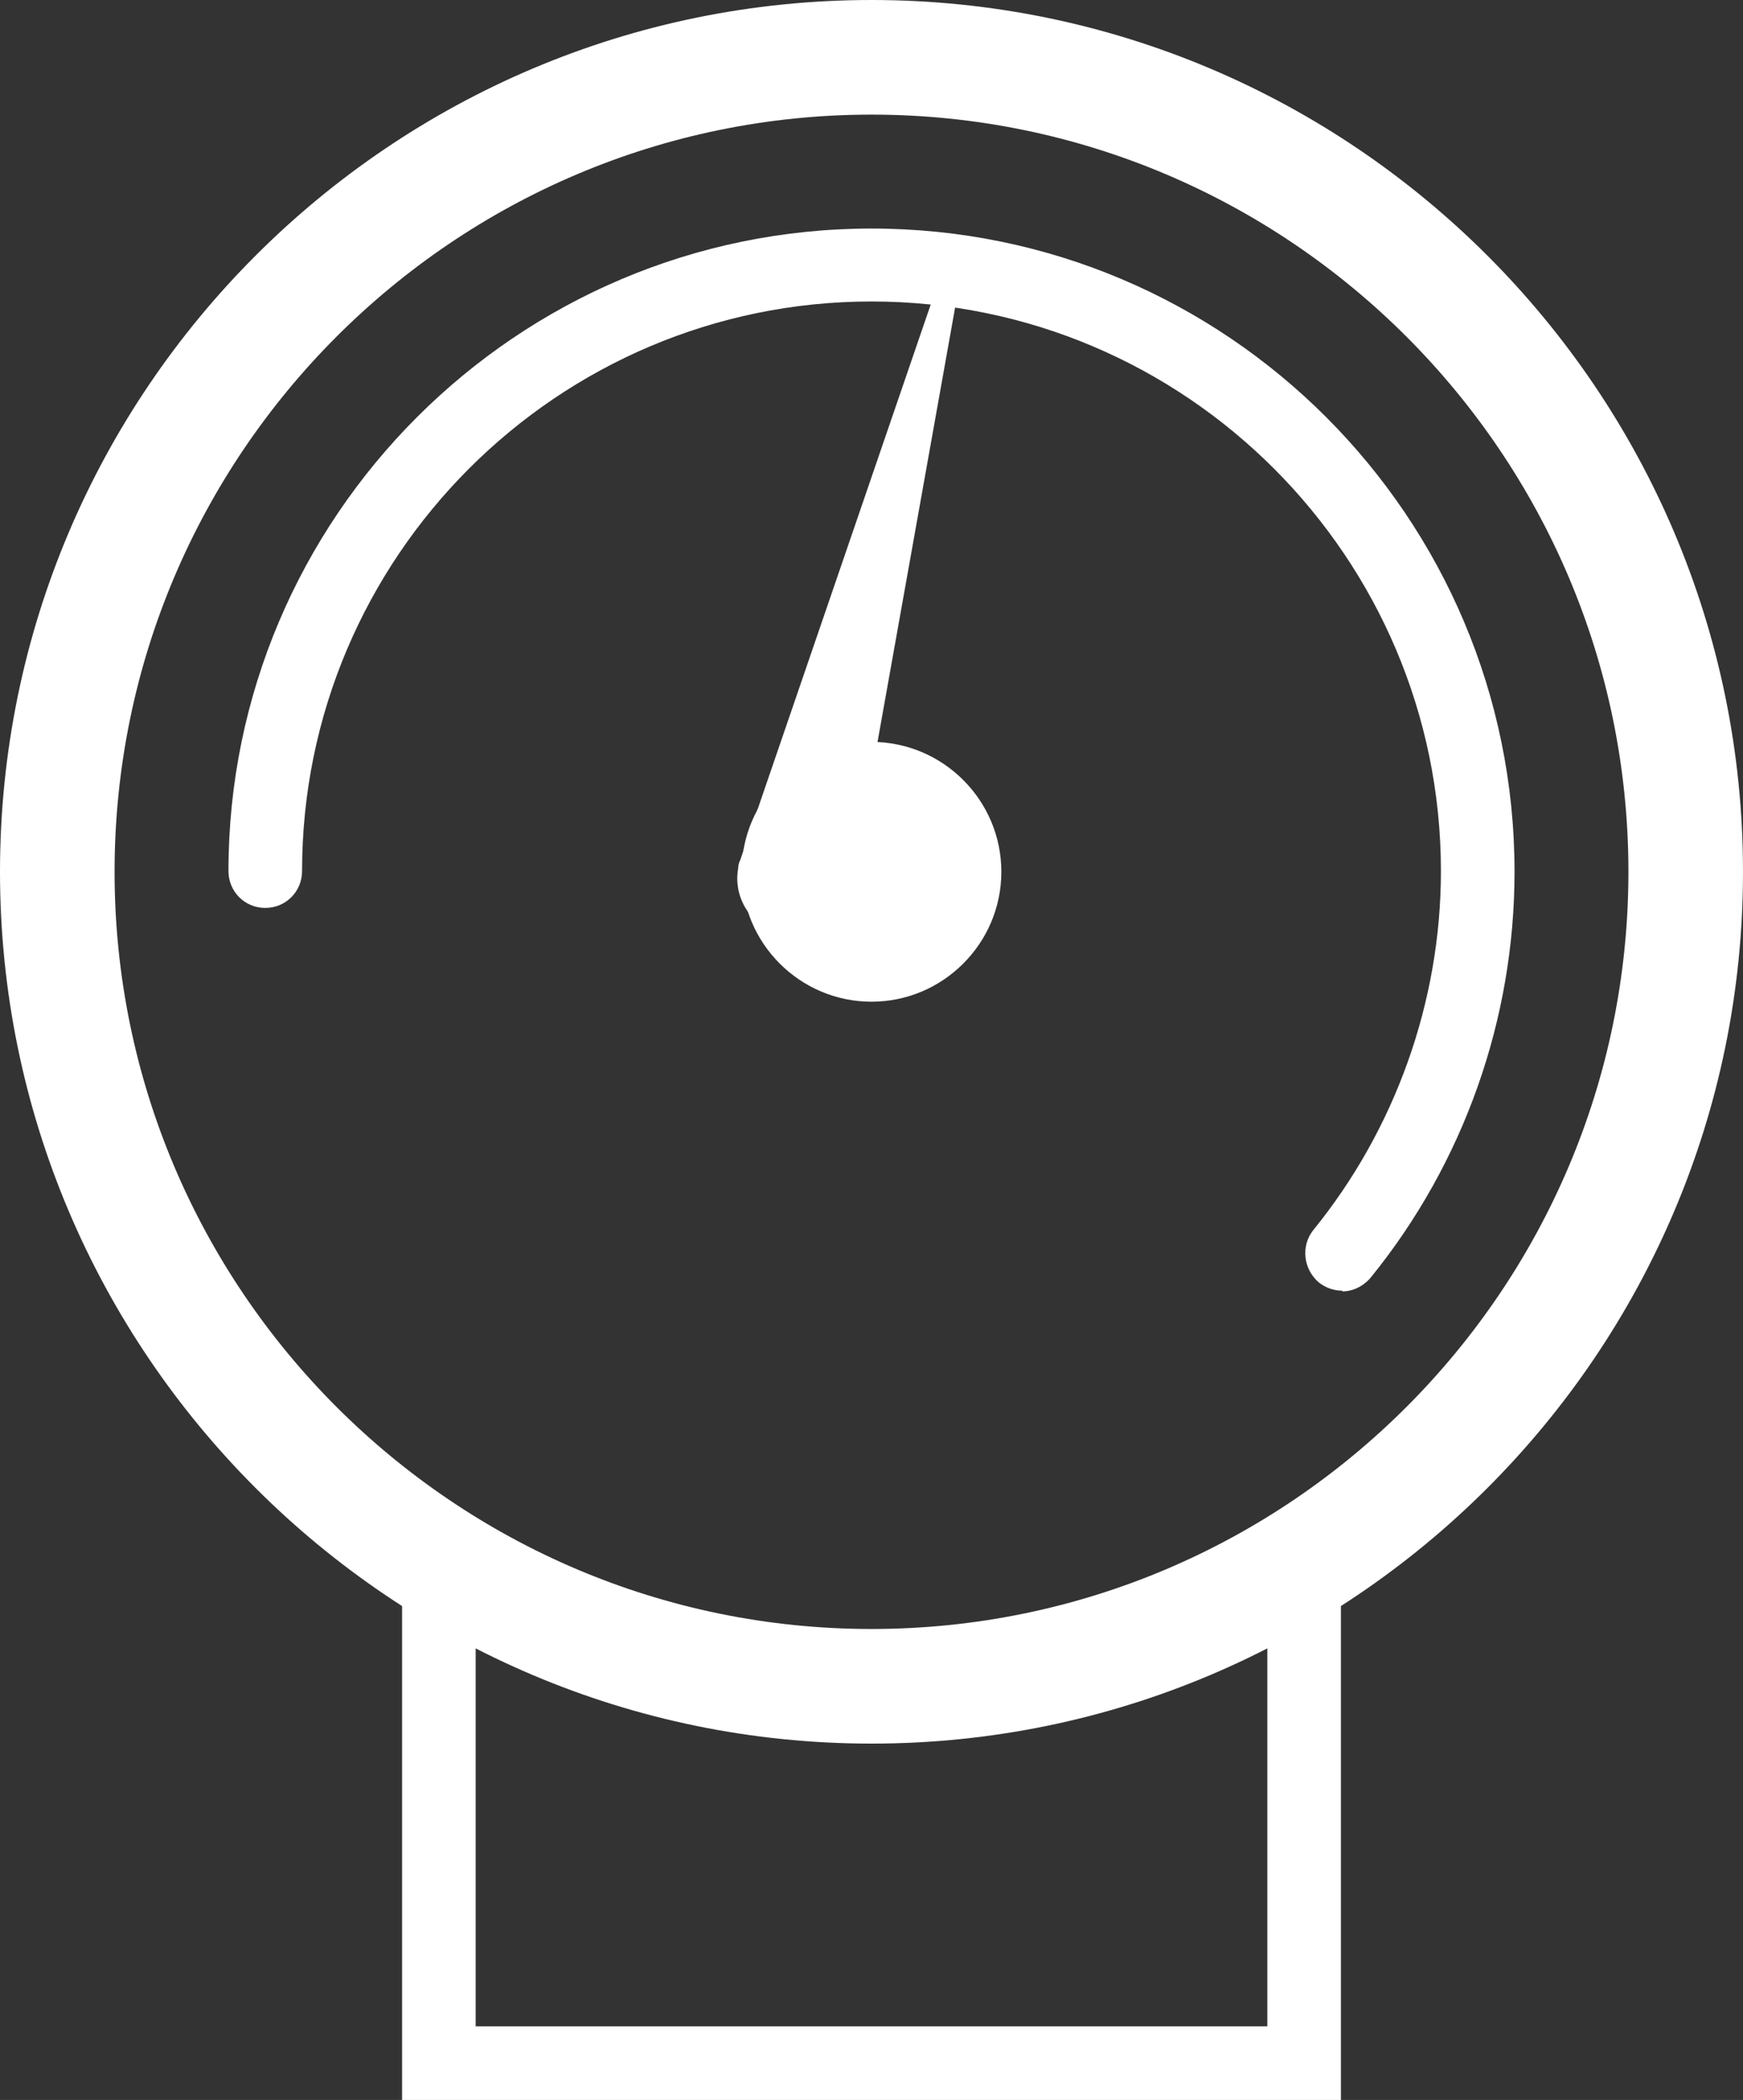
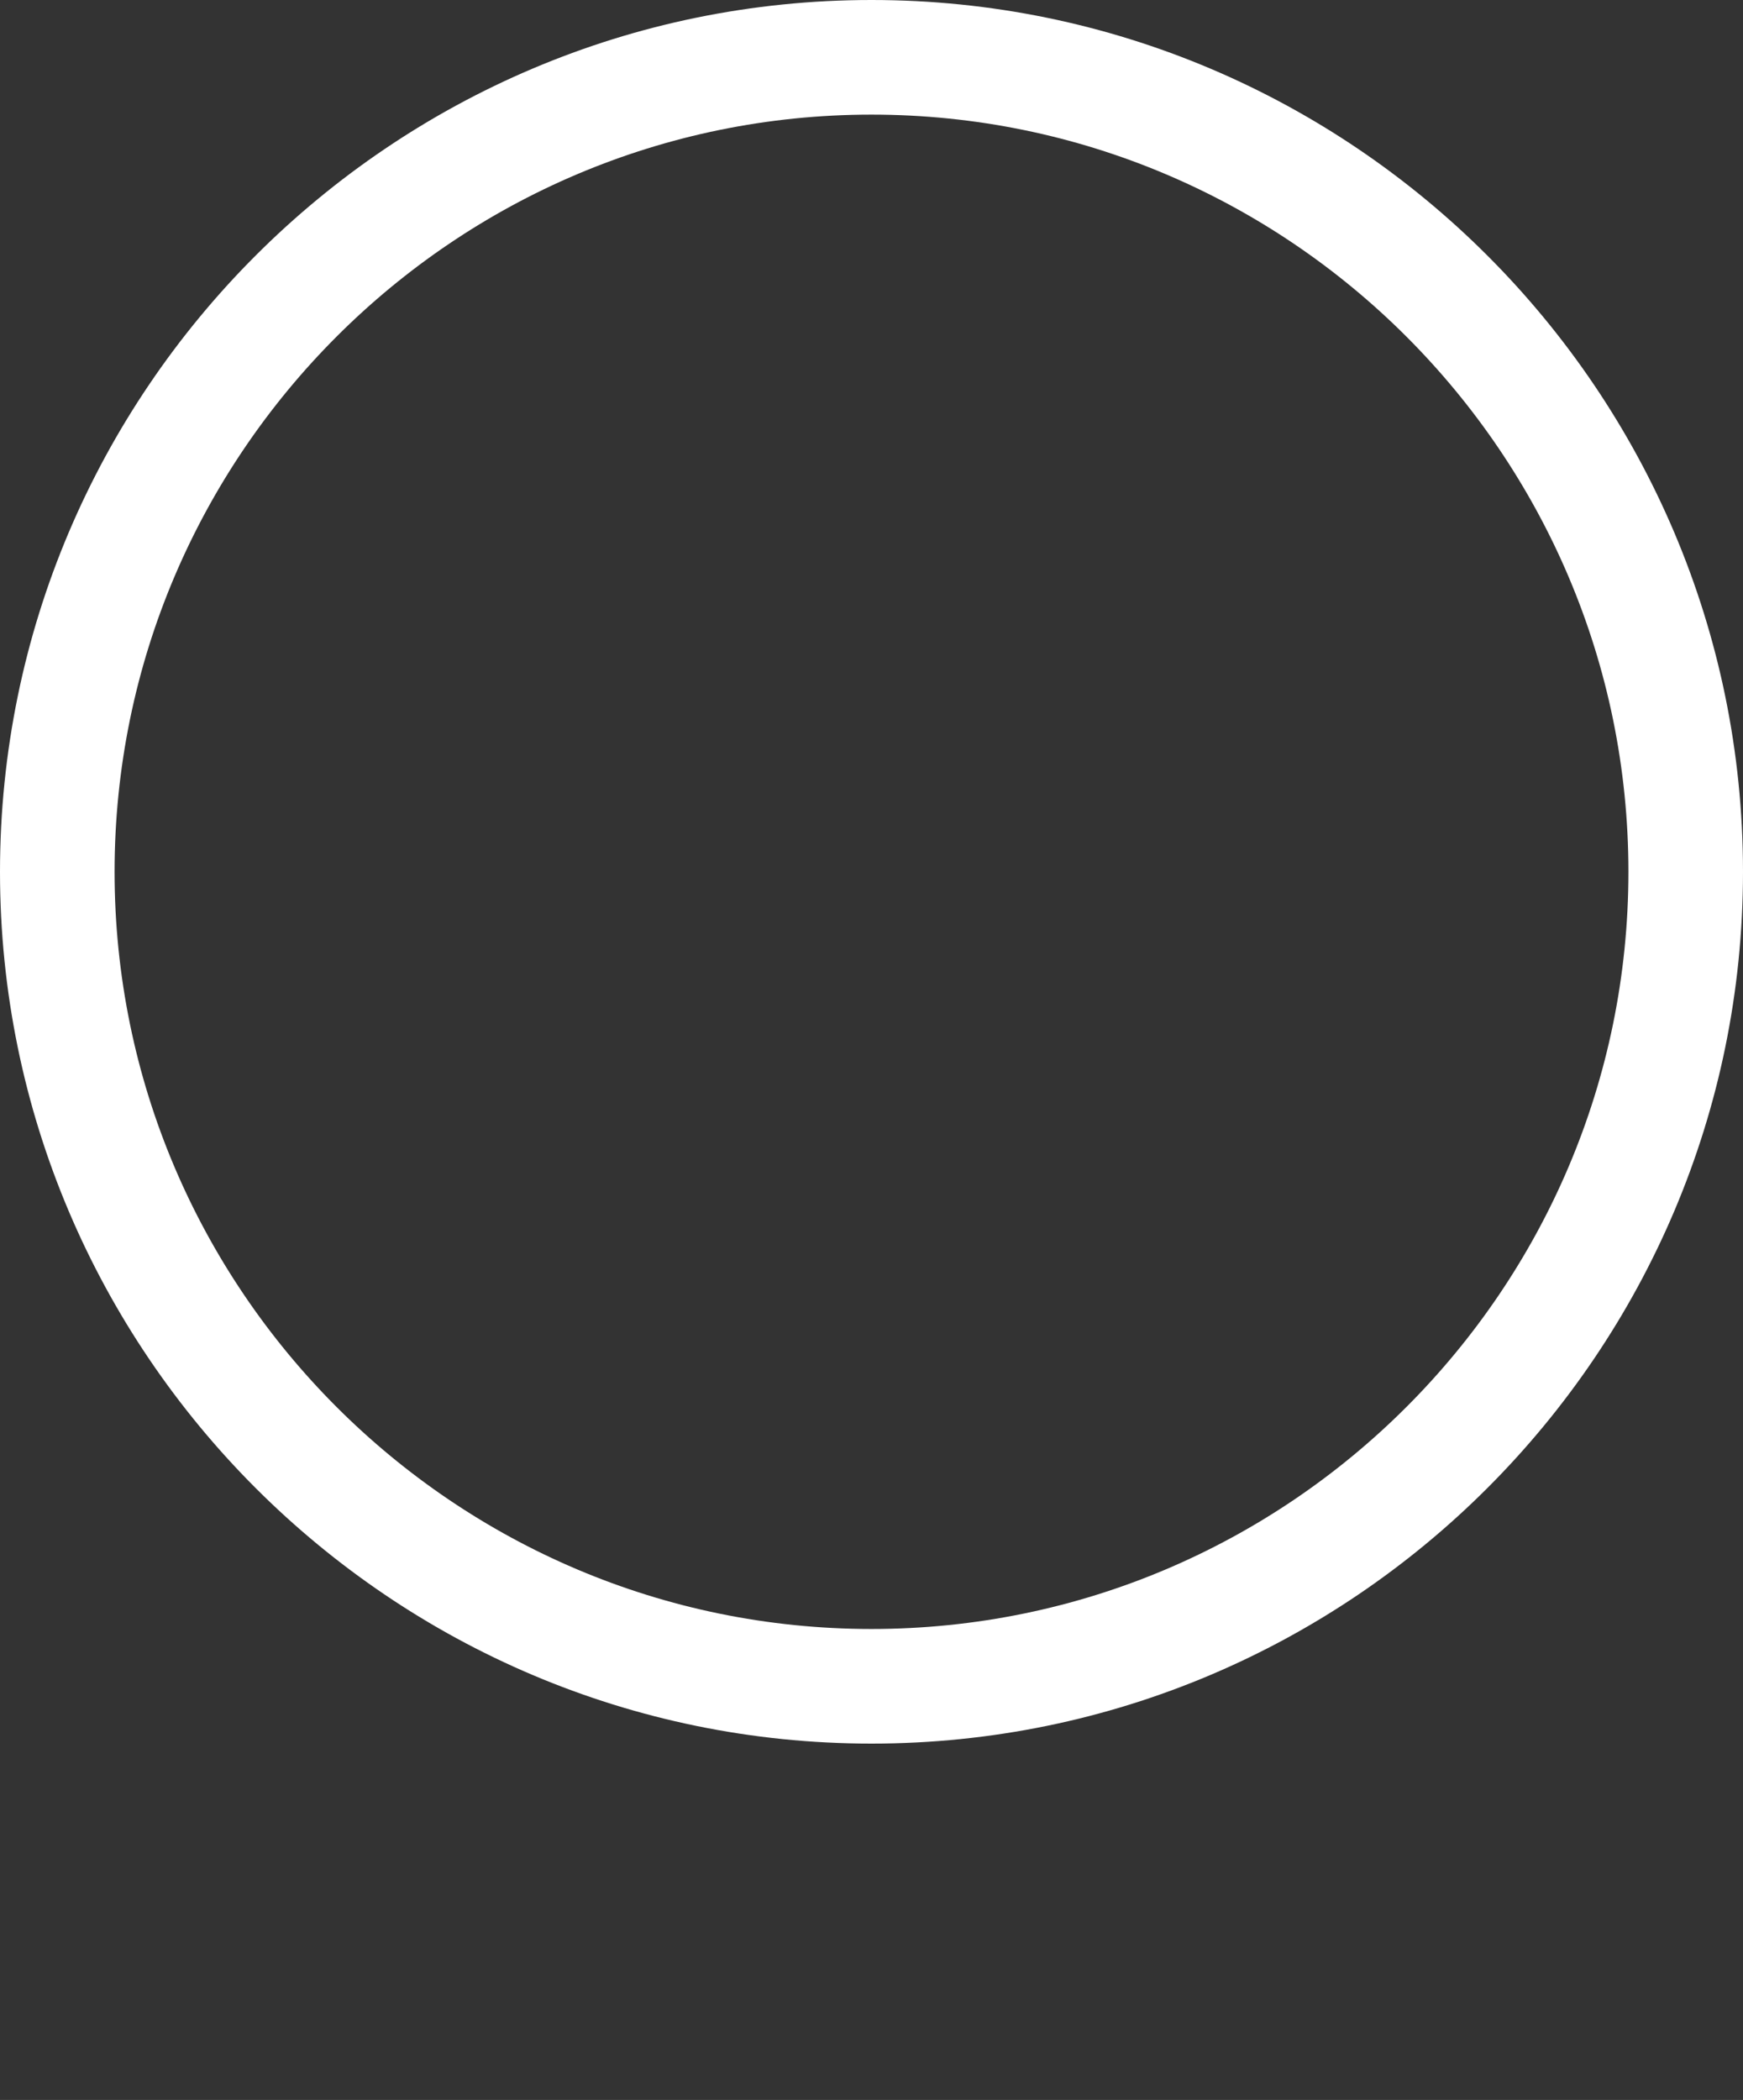
<svg xmlns="http://www.w3.org/2000/svg" id="Layer_2" data-name="Layer 2" viewBox="0 0 25.1 30.23">
  <rect x="0" y="0" width="25.1" height="30.23" fill="#333333" stroke="none" />
  <defs>
    <style>
      .cls-1 {
        fill: #fff;
        stroke-width: 0px;
      }
    </style>
  </defs>
  <g id="Workspace">
    <g>
      <path class="cls-1" d="M12.55,1.65C6.54,1.65,1.65,6.54,1.65,12.55s4.89,10.9,10.9,10.9,10.9-4.89,10.9-10.9S18.56,1.65,12.55,1.65M12.55,25.1C5.63,25.1,0,19.47,0,12.55S5.63,0,12.55,0s12.55,5.63,12.55,12.55-5.63,12.55-12.55,12.55" />
-       <path class="cls-1" d="M19.33,18.58c-.12,0-.24-.04-.34-.12-.22-.19-.26-.52-.08-.75,1.18-1.45,1.84-3.29,1.84-5.17,0-4.52-3.68-8.2-8.2-8.2s-8.2,3.68-8.2,8.2c0,.29-.23.53-.53.53s-.53-.24-.53-.53C3.29,7.45,7.44,3.29,12.55,3.29s9.26,4.15,9.26,9.26c0,2.12-.73,4.19-2.07,5.84-.11.13-.26.2-.41.2" />
-       <path class="cls-1" d="M13.8,4.17l-1.54,8.62c-.08.45-.51.75-.96.67-.45-.08-.75-.51-.67-.96,0-.04.01-.08.03-.12l2.84-8.28c.03-.08.12-.13.2-.1.07.02.12.1.11.17" />
-       <path class="cls-1" d="M14.42,12.55c0,1.03-.84,1.87-1.87,1.87s-1.87-.84-1.87-1.87.84-1.87,1.87-1.87,1.87.84,1.87,1.87" />
-       <polygon class="cls-1" points="19.31 30.23 5.79 30.23 5.79 22.77 6.85 22.77 6.85 29.17 18.25 29.17 18.25 22.77 19.31 22.77 19.31 30.23" />
    </g>
  </g>
</svg>